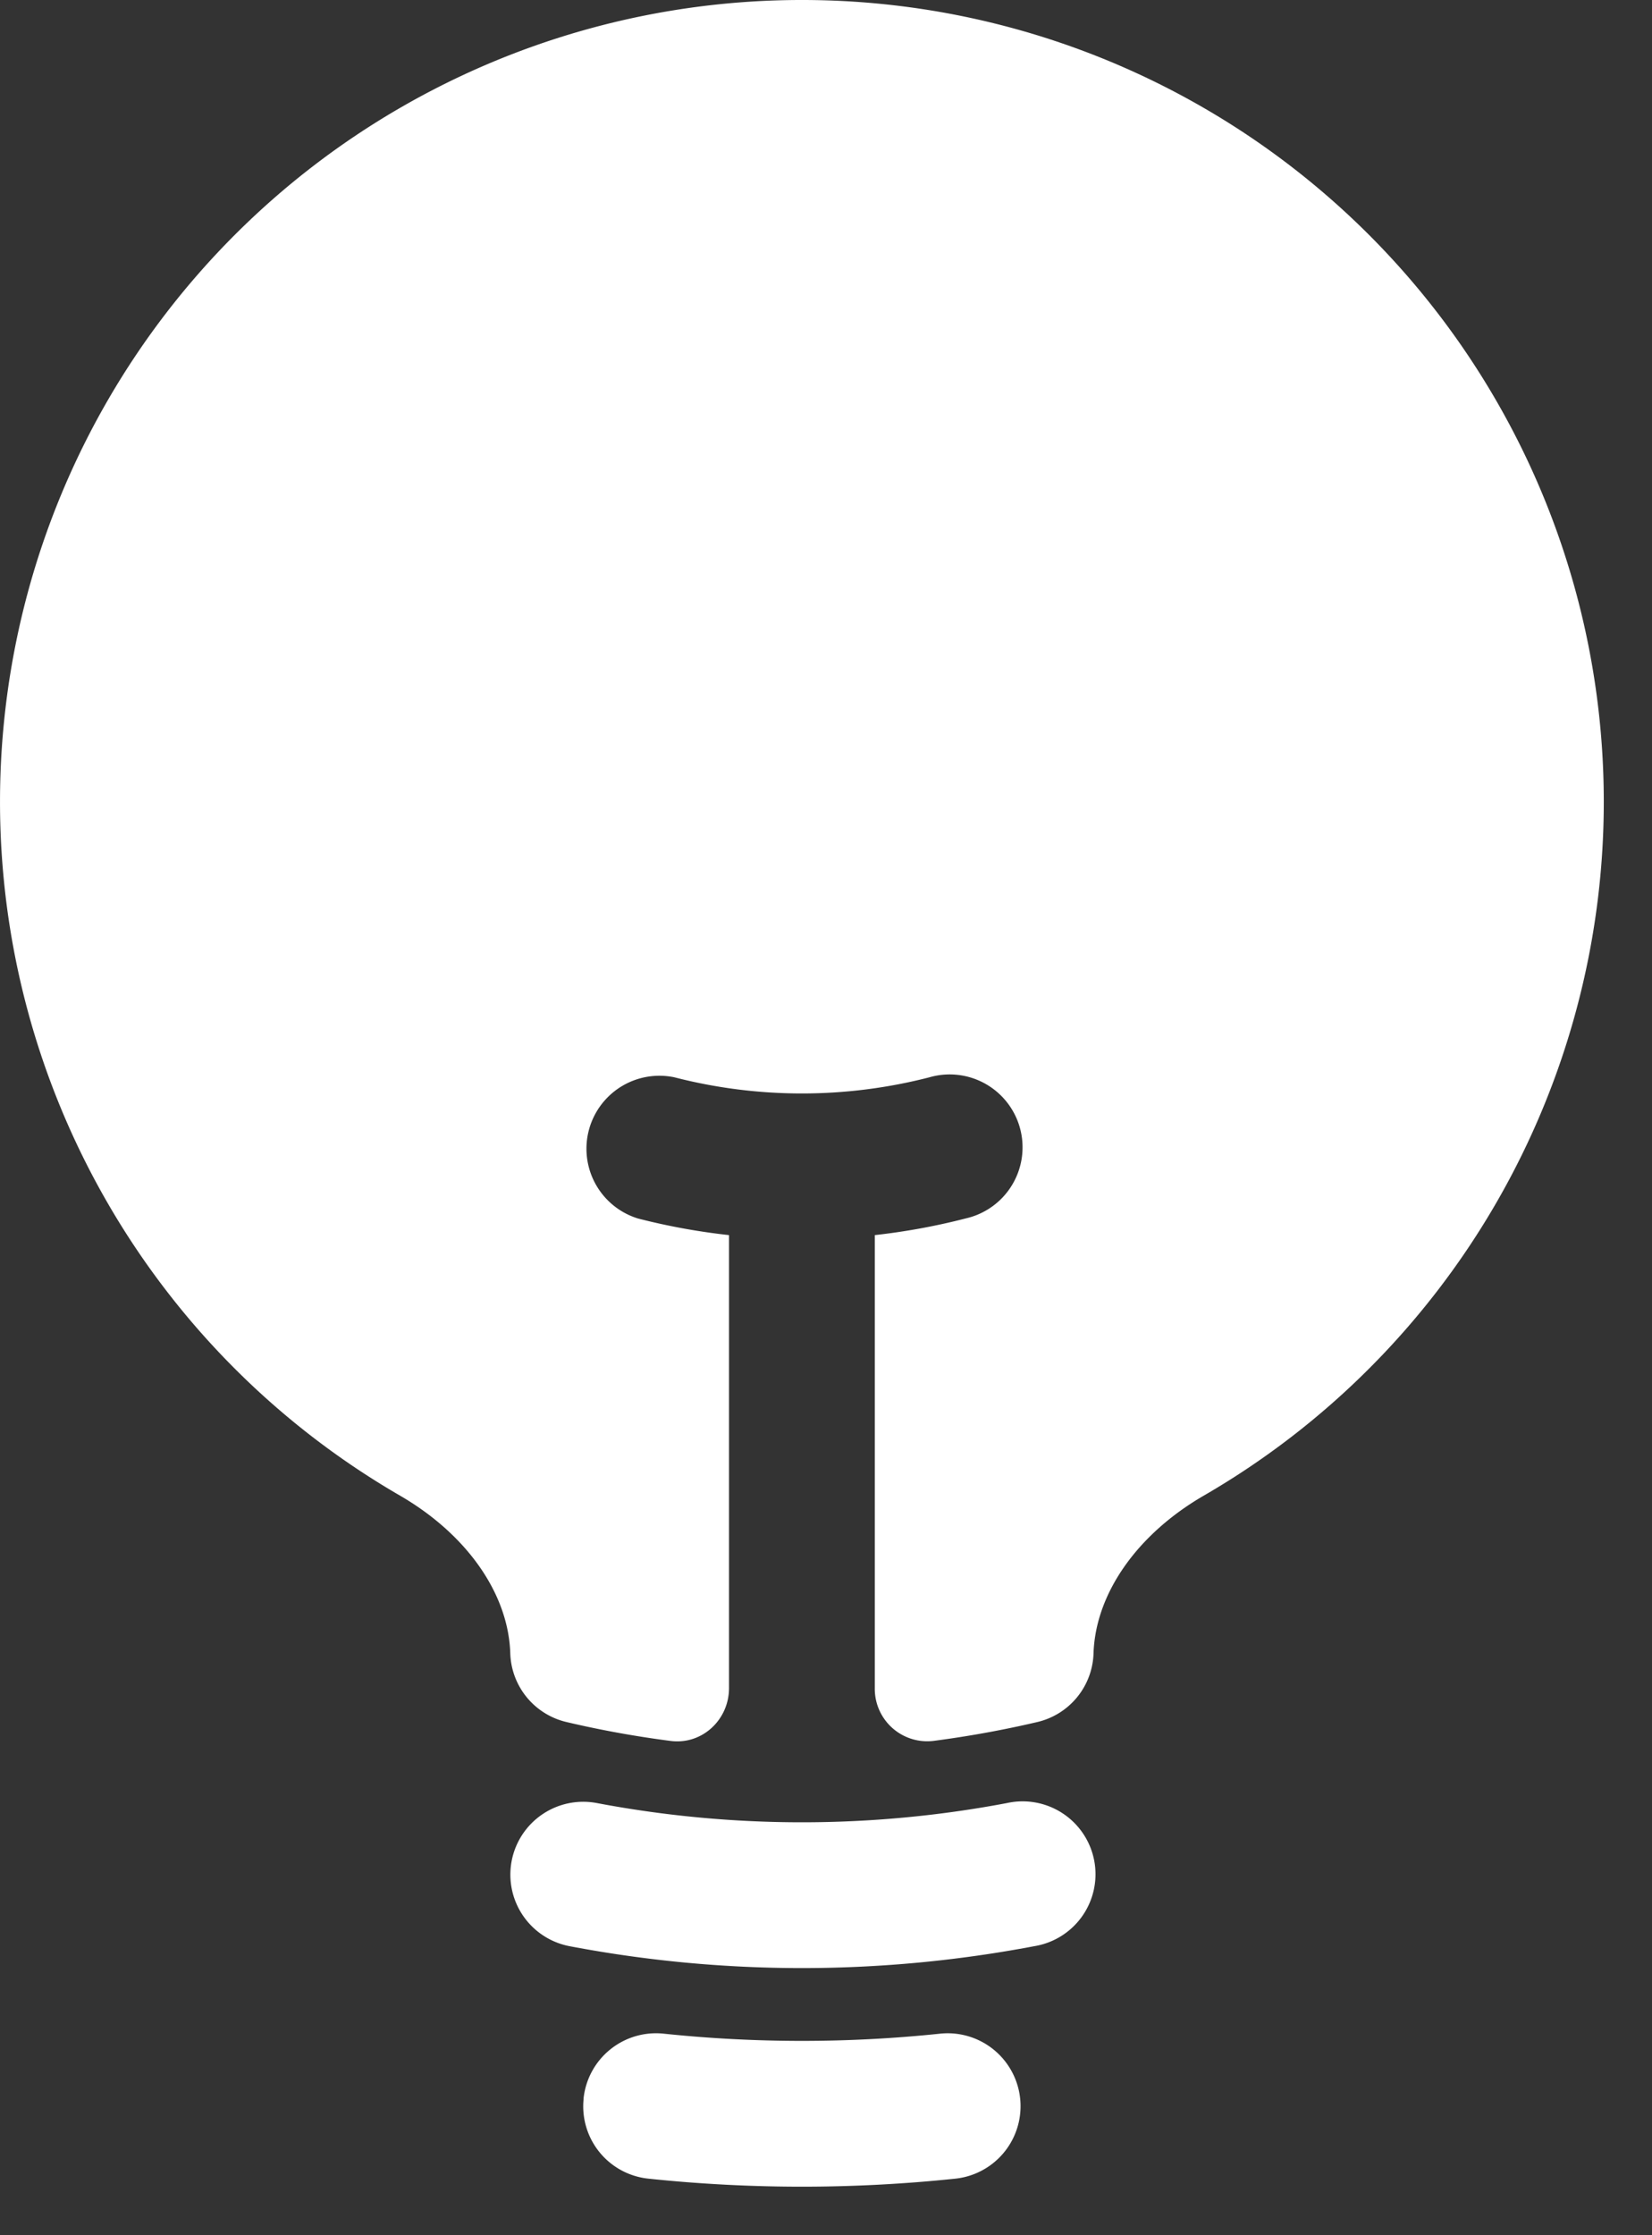
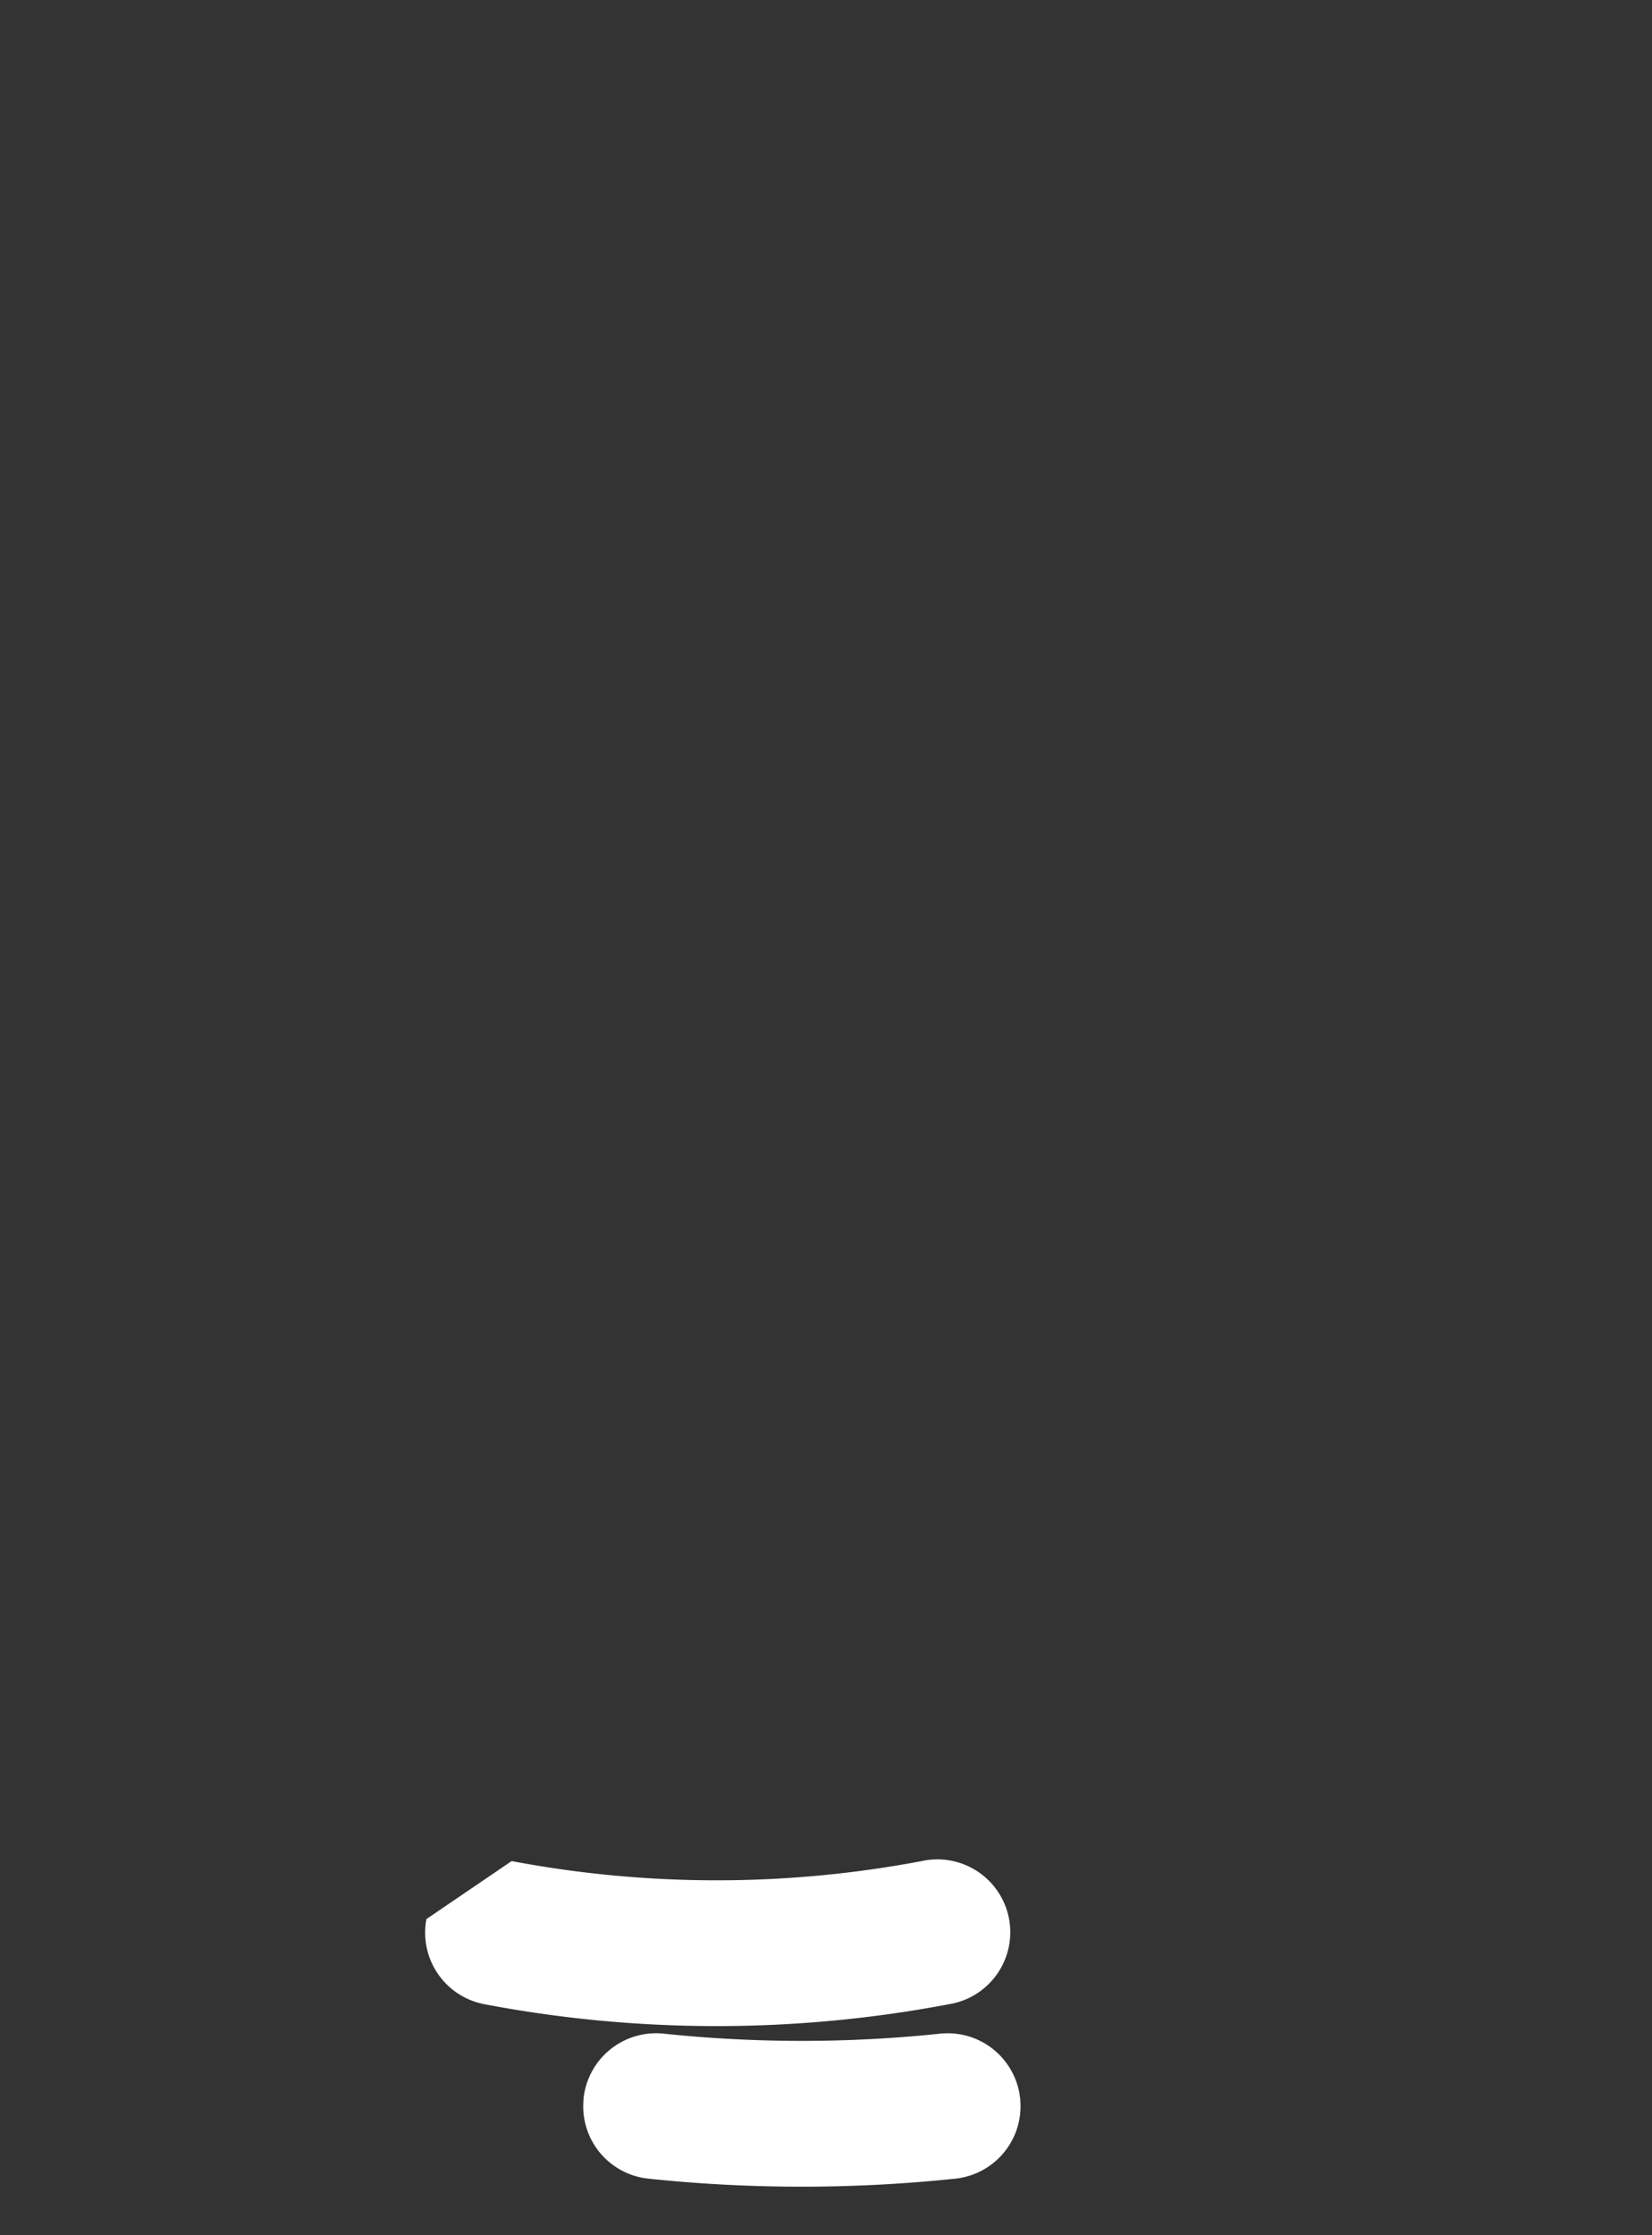
<svg xmlns="http://www.w3.org/2000/svg" width="17" height="23" fill="none">
  <rect width="100%" height="100%" fill="#333333" stroke="none" />
-   <path fill="#fff" d="M8.252 0a8.25 8.25 0 0 0-4.135 15.39c.686.398 1.115 1.008 1.134 1.623a.75.75 0 0 0 .577.706c.352.083.71.148 1.074.195.323.041.6-.218.6-.544v-4.661a6.709 6.709 0 0 1-.937-.171.751.751 0 0 1 .374-1.453 5.26 5.26 0 0 0 2.626 0 .75.75 0 1 1 .374 1.452 6.71 6.71 0 0 1-.937.172v4.66a.54.54 0 0 0 .6.545c.361-.047.72-.112 1.074-.195a.75.75 0 0 0 .577-.706c.02-.615.448-1.225 1.134-1.623A8.25 8.25 0 0 0 8.252 0z" />
-   <path fill="#fff" fill-rule="evenodd" d="M5.265 19.15a.75.75 0 0 1 .877-.597c1.394.264 2.826.264 4.22 0a.75.75 0 1 1 .28 1.473c-1.58.3-3.201.3-4.78 0a.75.75 0 0 1-.597-.876zm.74 2.444a.75.75 0 0 1 .825-.668c.945.099 1.898.099 2.844 0a.75.75 0 0 1 .156 1.492c-1.05.11-2.107.11-3.156 0a.748.748 0 0 1-.668-.824z" clip-rule="evenodd" />
+   <path fill="#fff" fill-rule="evenodd" d="M5.265 19.15c1.394.264 2.826.264 4.22 0a.75.75 0 1 1 .28 1.473c-1.58.3-3.201.3-4.78 0a.75.75 0 0 1-.597-.876zm.74 2.444a.75.75 0 0 1 .825-.668c.945.099 1.898.099 2.844 0a.75.75 0 0 1 .156 1.492c-1.05.11-2.107.11-3.156 0a.748.748 0 0 1-.668-.824z" clip-rule="evenodd" />
</svg>